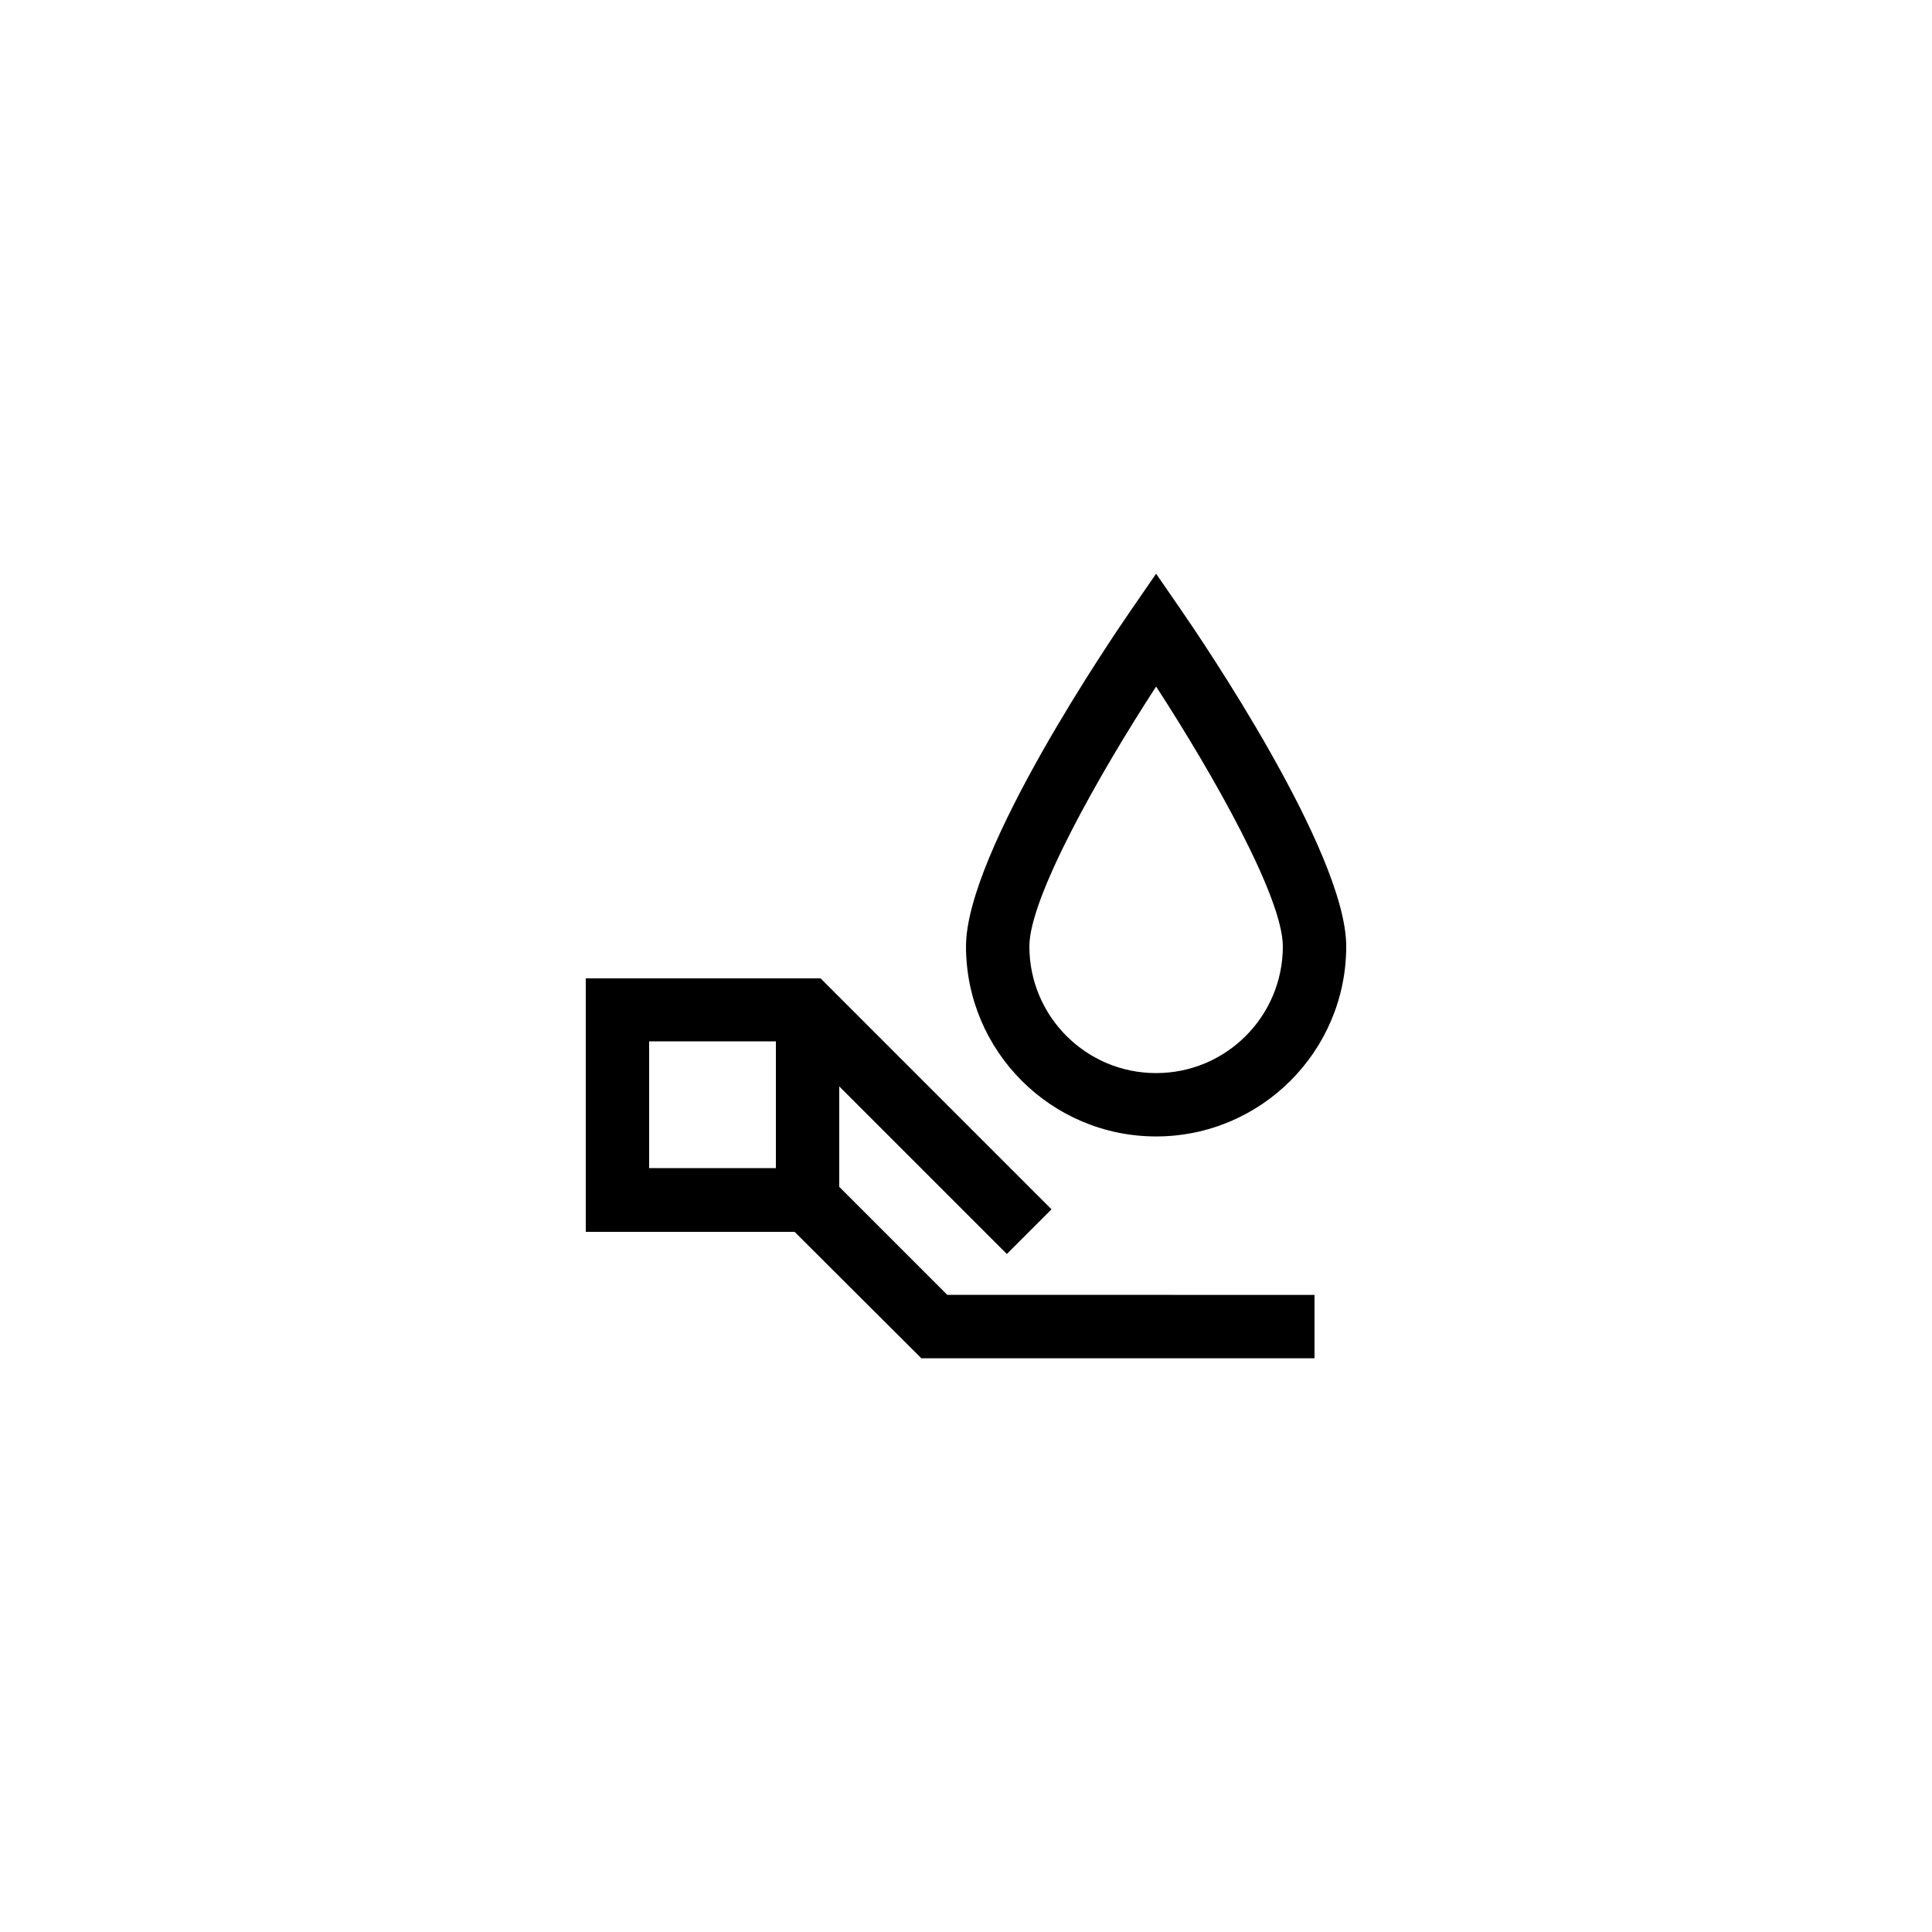
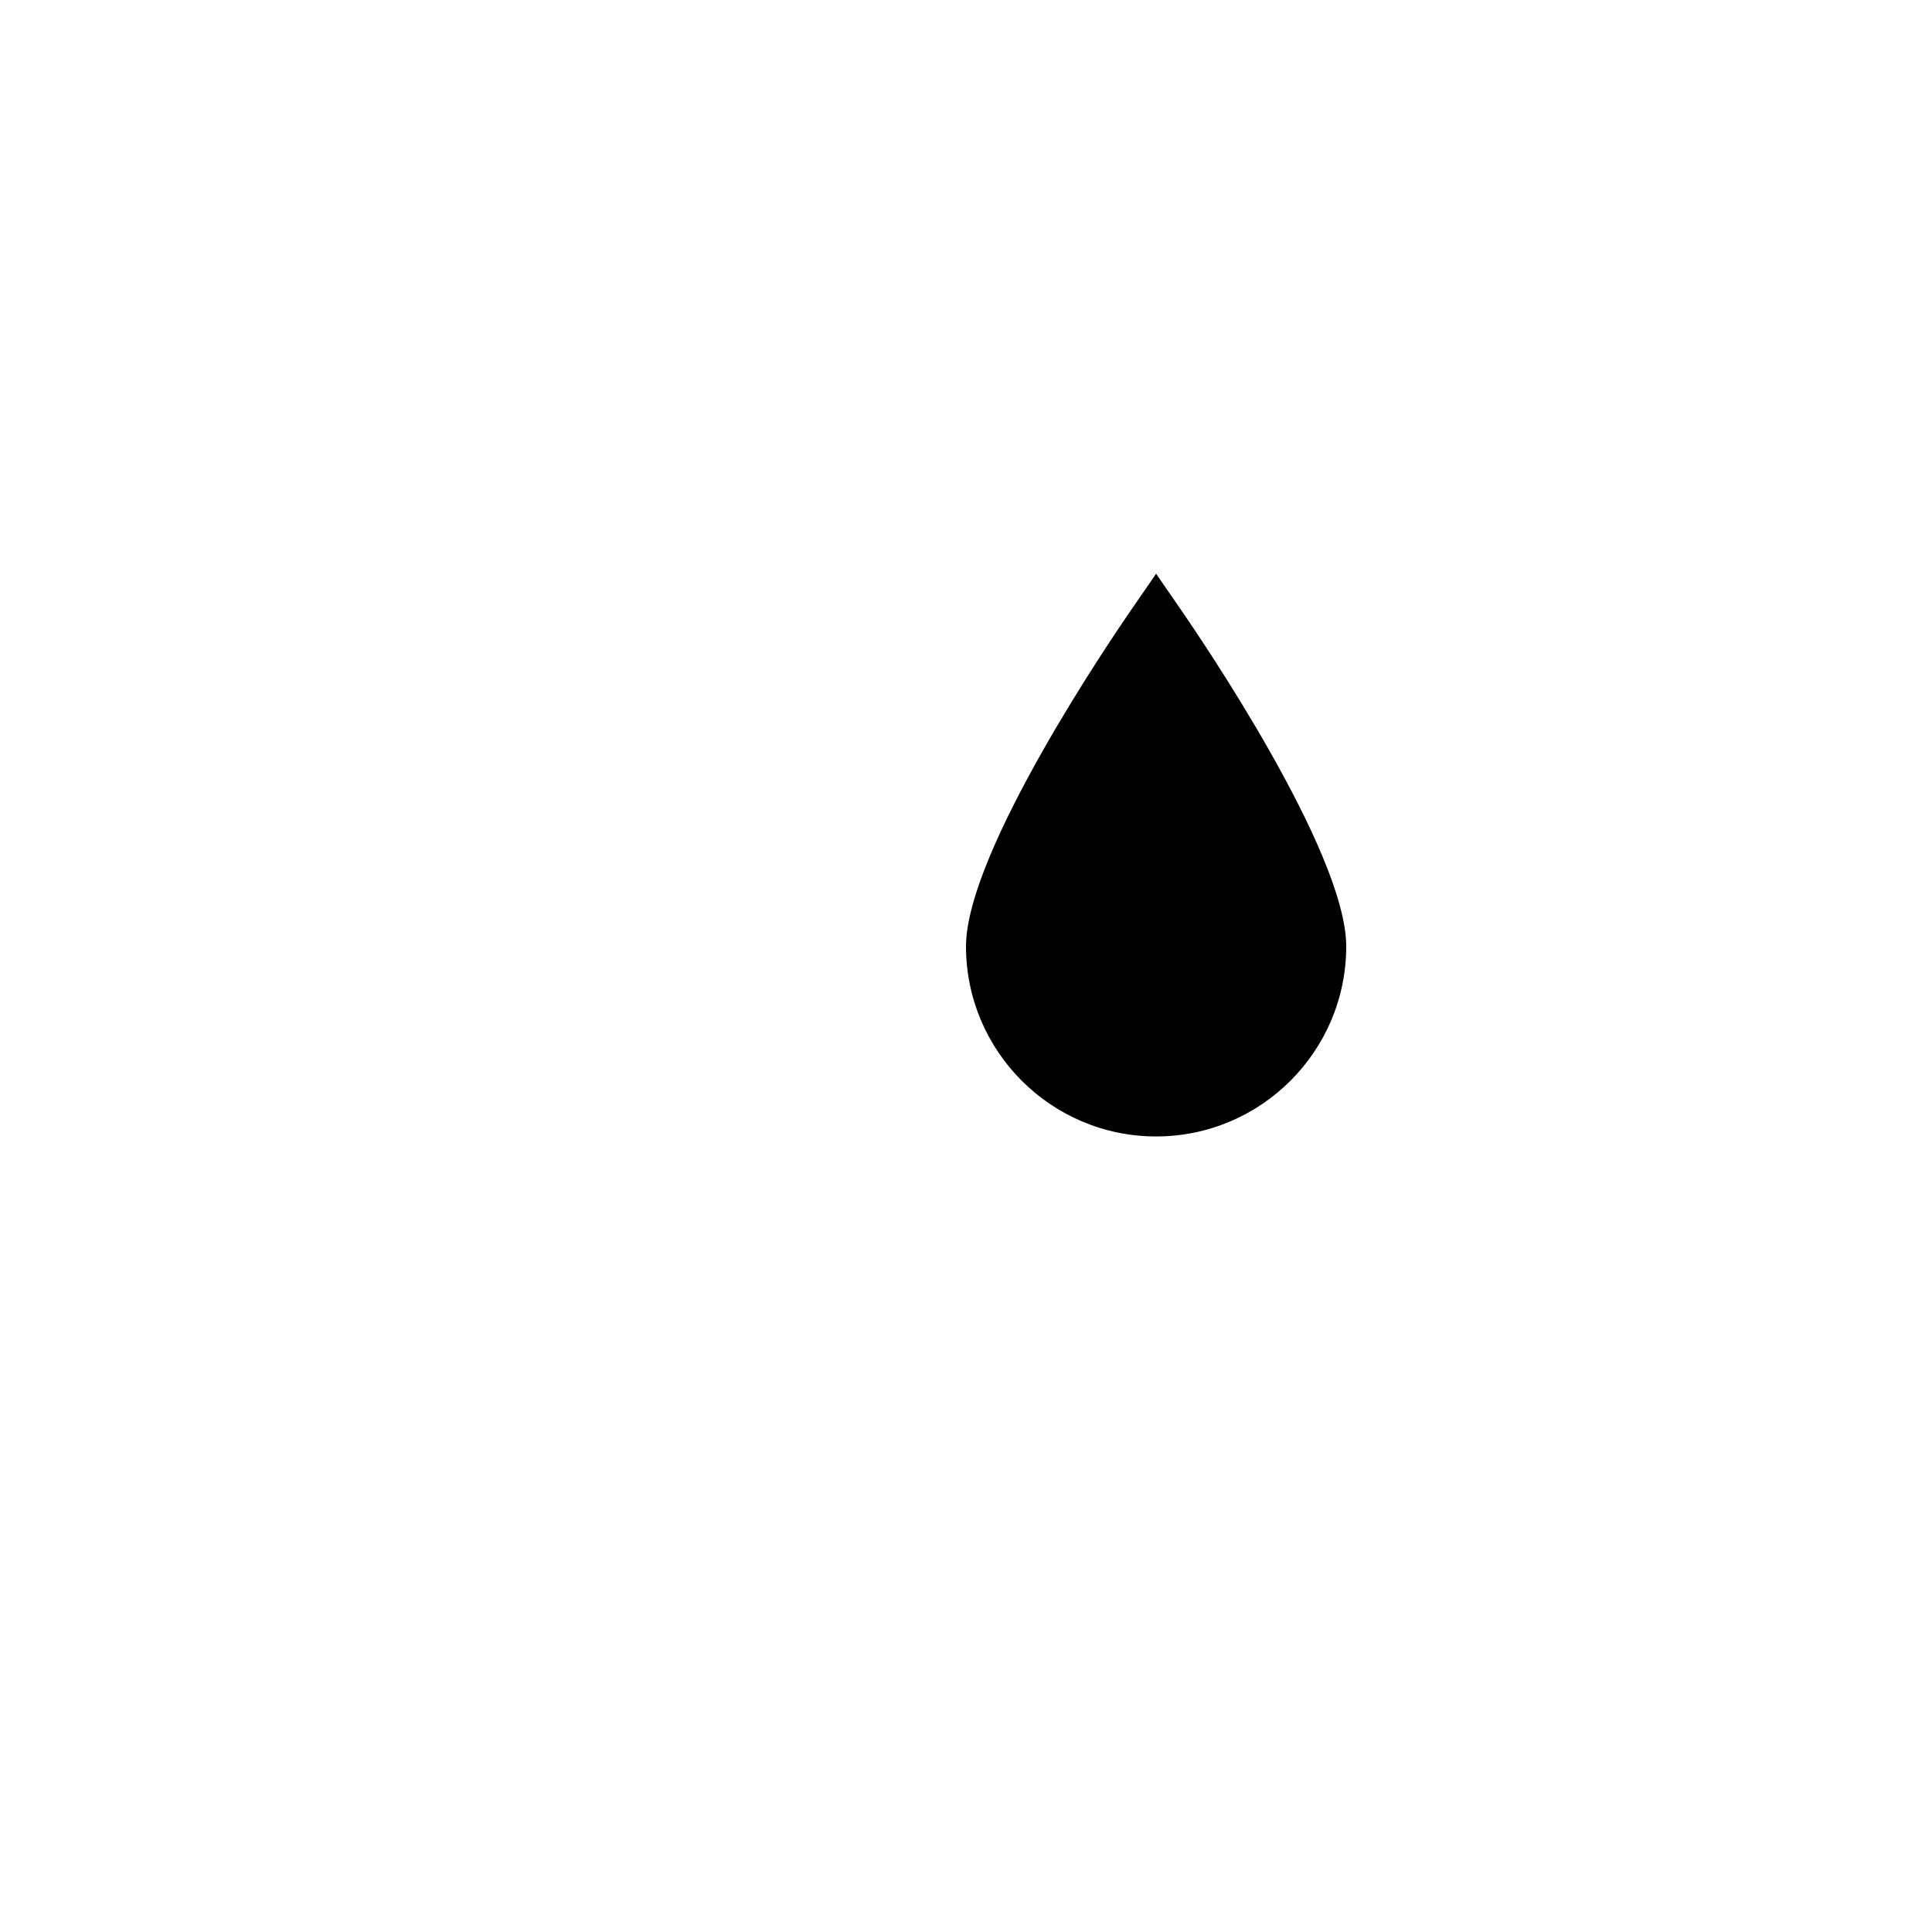
<svg xmlns="http://www.w3.org/2000/svg" fill="#000000" width="800px" height="800px" version="1.1" viewBox="144 144 512 512">
  <g>
-     <path d="m388.16 503.95h104.2v-16.793l-97.32-0.004-28.633-28.633v-26.617l44.418 44.418 11.84-11.84-61.211-61.211h-62.219v67.176h55.336zm-72.129-83.969h33.586v33.586h-33.586z" />
-     <path d="m450.38 445.17c27.793 0 50.383-22.586 50.383-50.383 0-25.105-39.047-82.289-43.496-88.754l-6.887-9.988-6.887 9.992c-4.449 6.465-43.492 63.648-43.492 88.754 0 27.793 22.586 50.379 50.379 50.379zm0-119.23c15.113 23.258 33.586 55.922 33.586 68.855 0 18.559-15.031 33.586-33.586 33.586-18.559 0-33.586-15.031-33.586-33.586 0-12.93 18.473-45.594 33.586-68.855z" />
+     <path d="m450.38 445.17c27.793 0 50.383-22.586 50.383-50.383 0-25.105-39.047-82.289-43.496-88.754l-6.887-9.988-6.887 9.992c-4.449 6.465-43.492 63.648-43.492 88.754 0 27.793 22.586 50.379 50.379 50.379zm0-119.23z" />
  </g>
</svg>